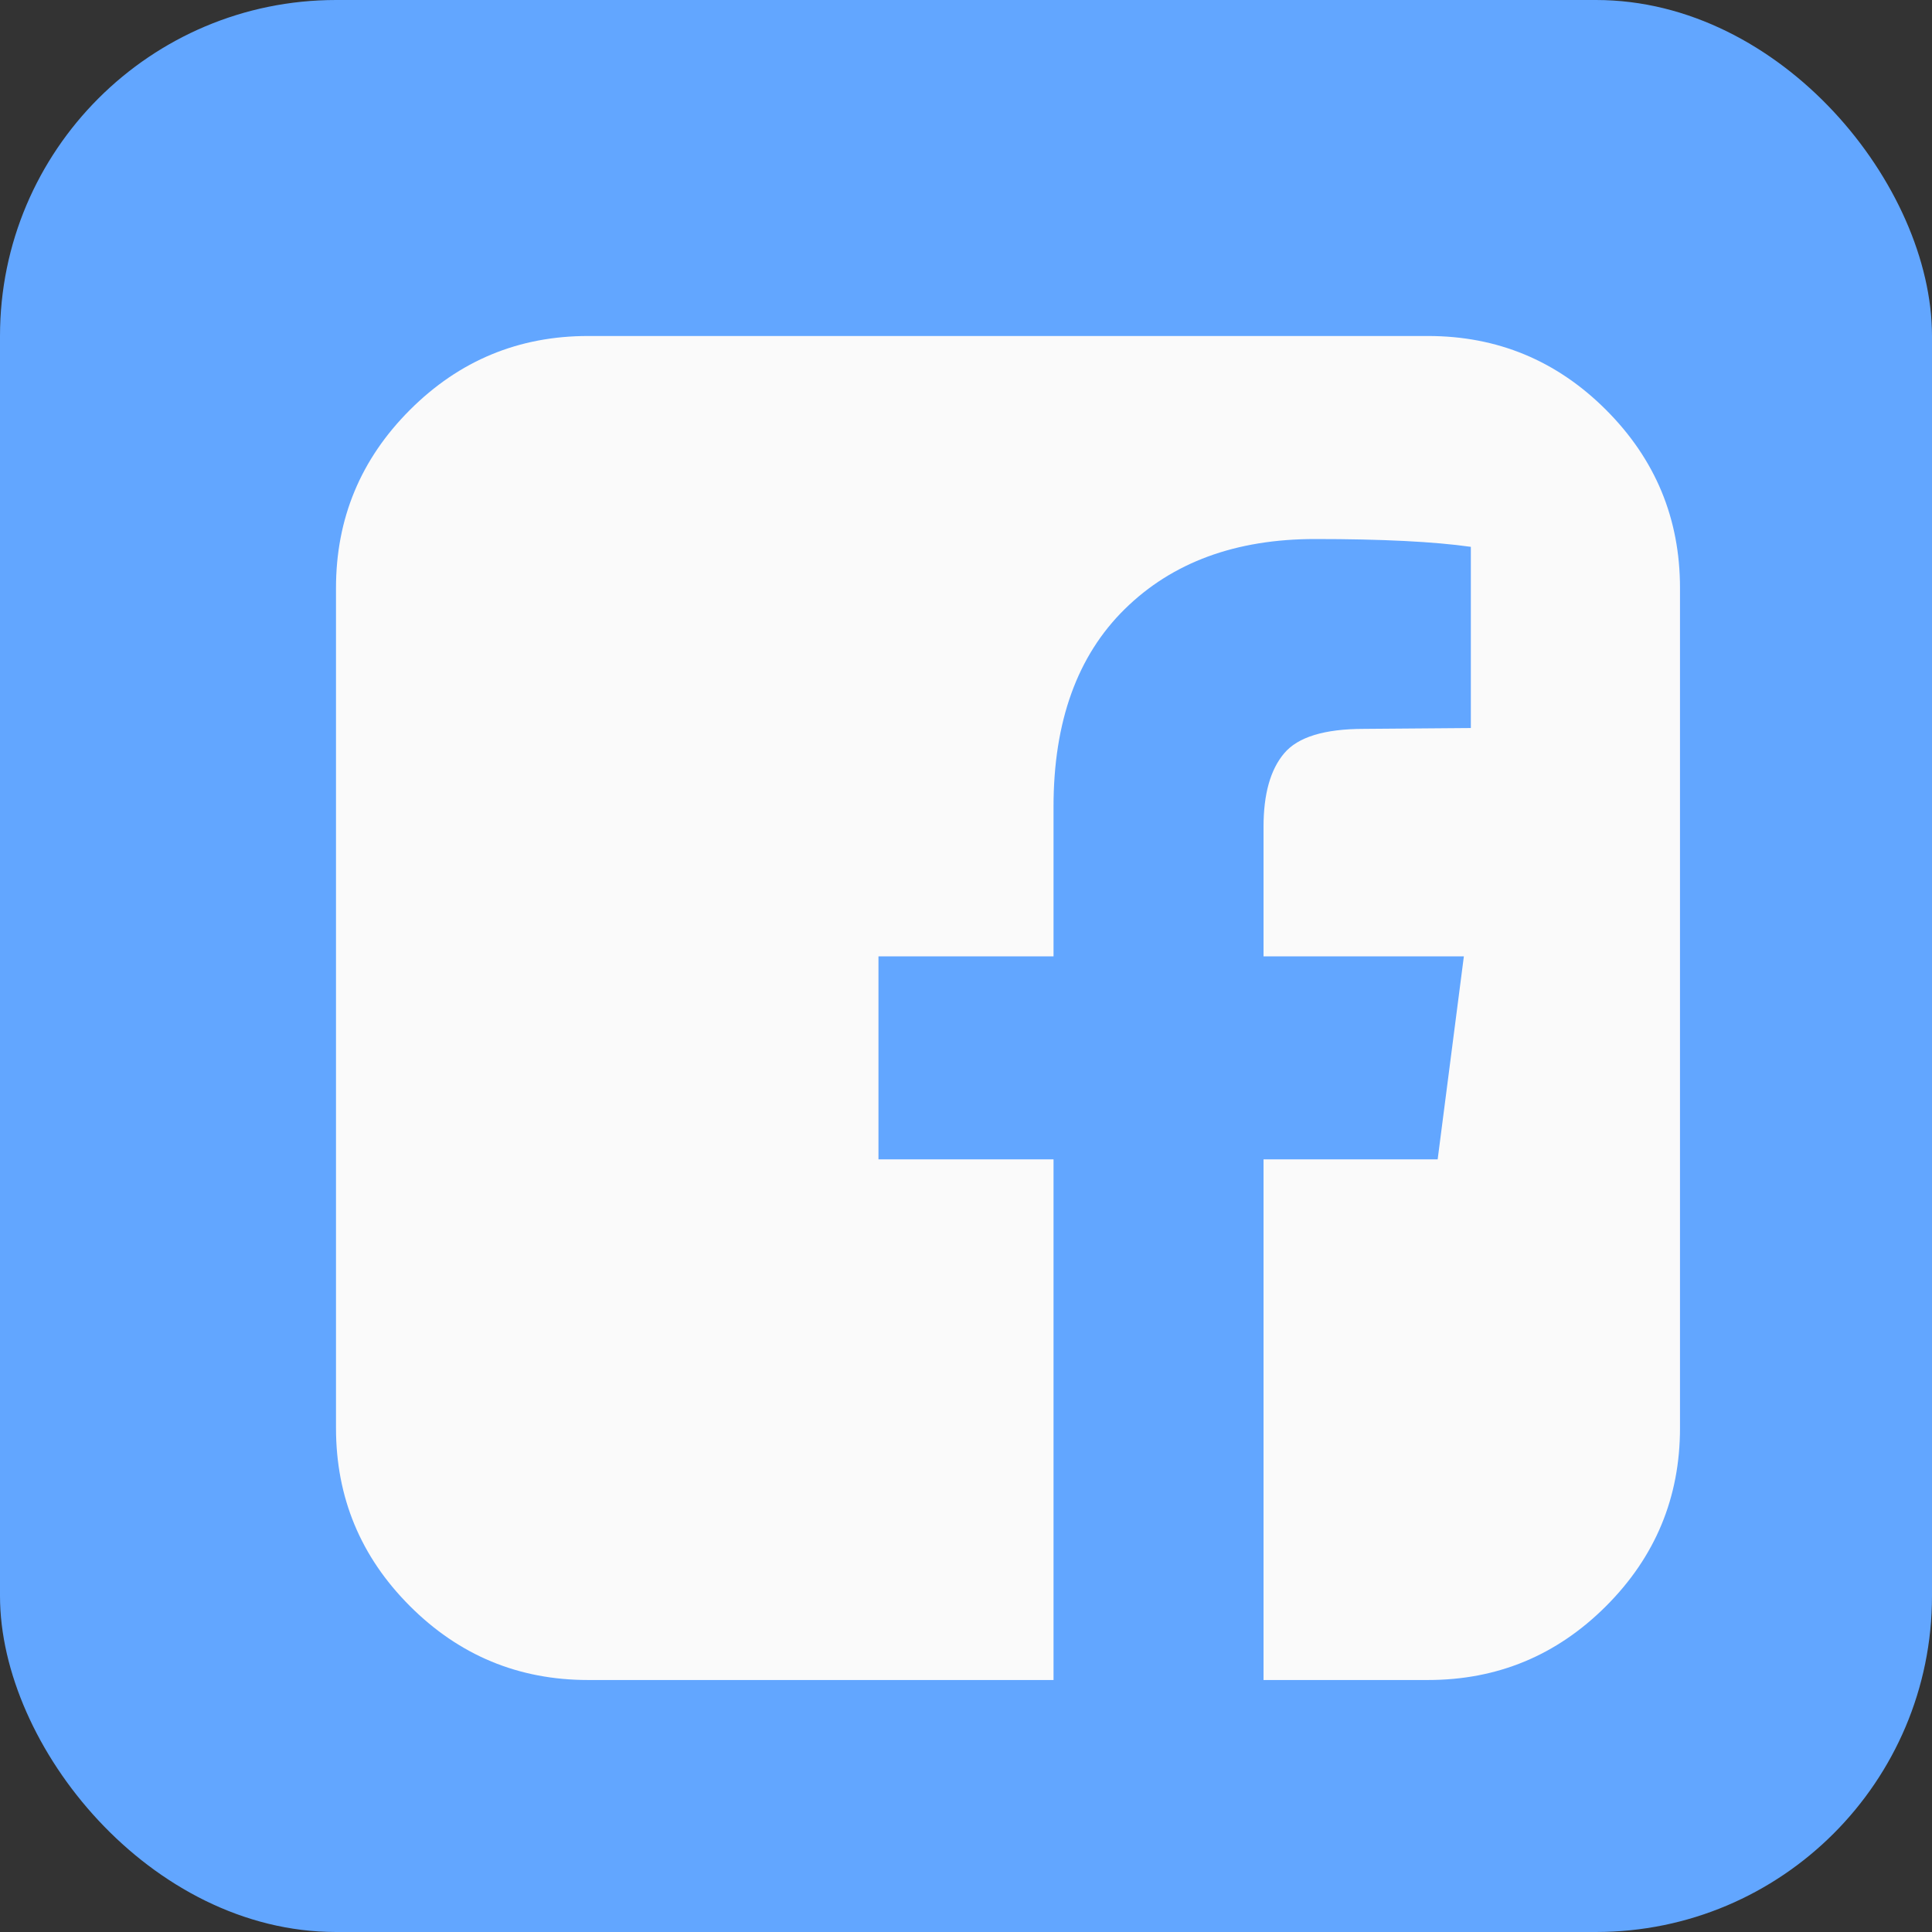
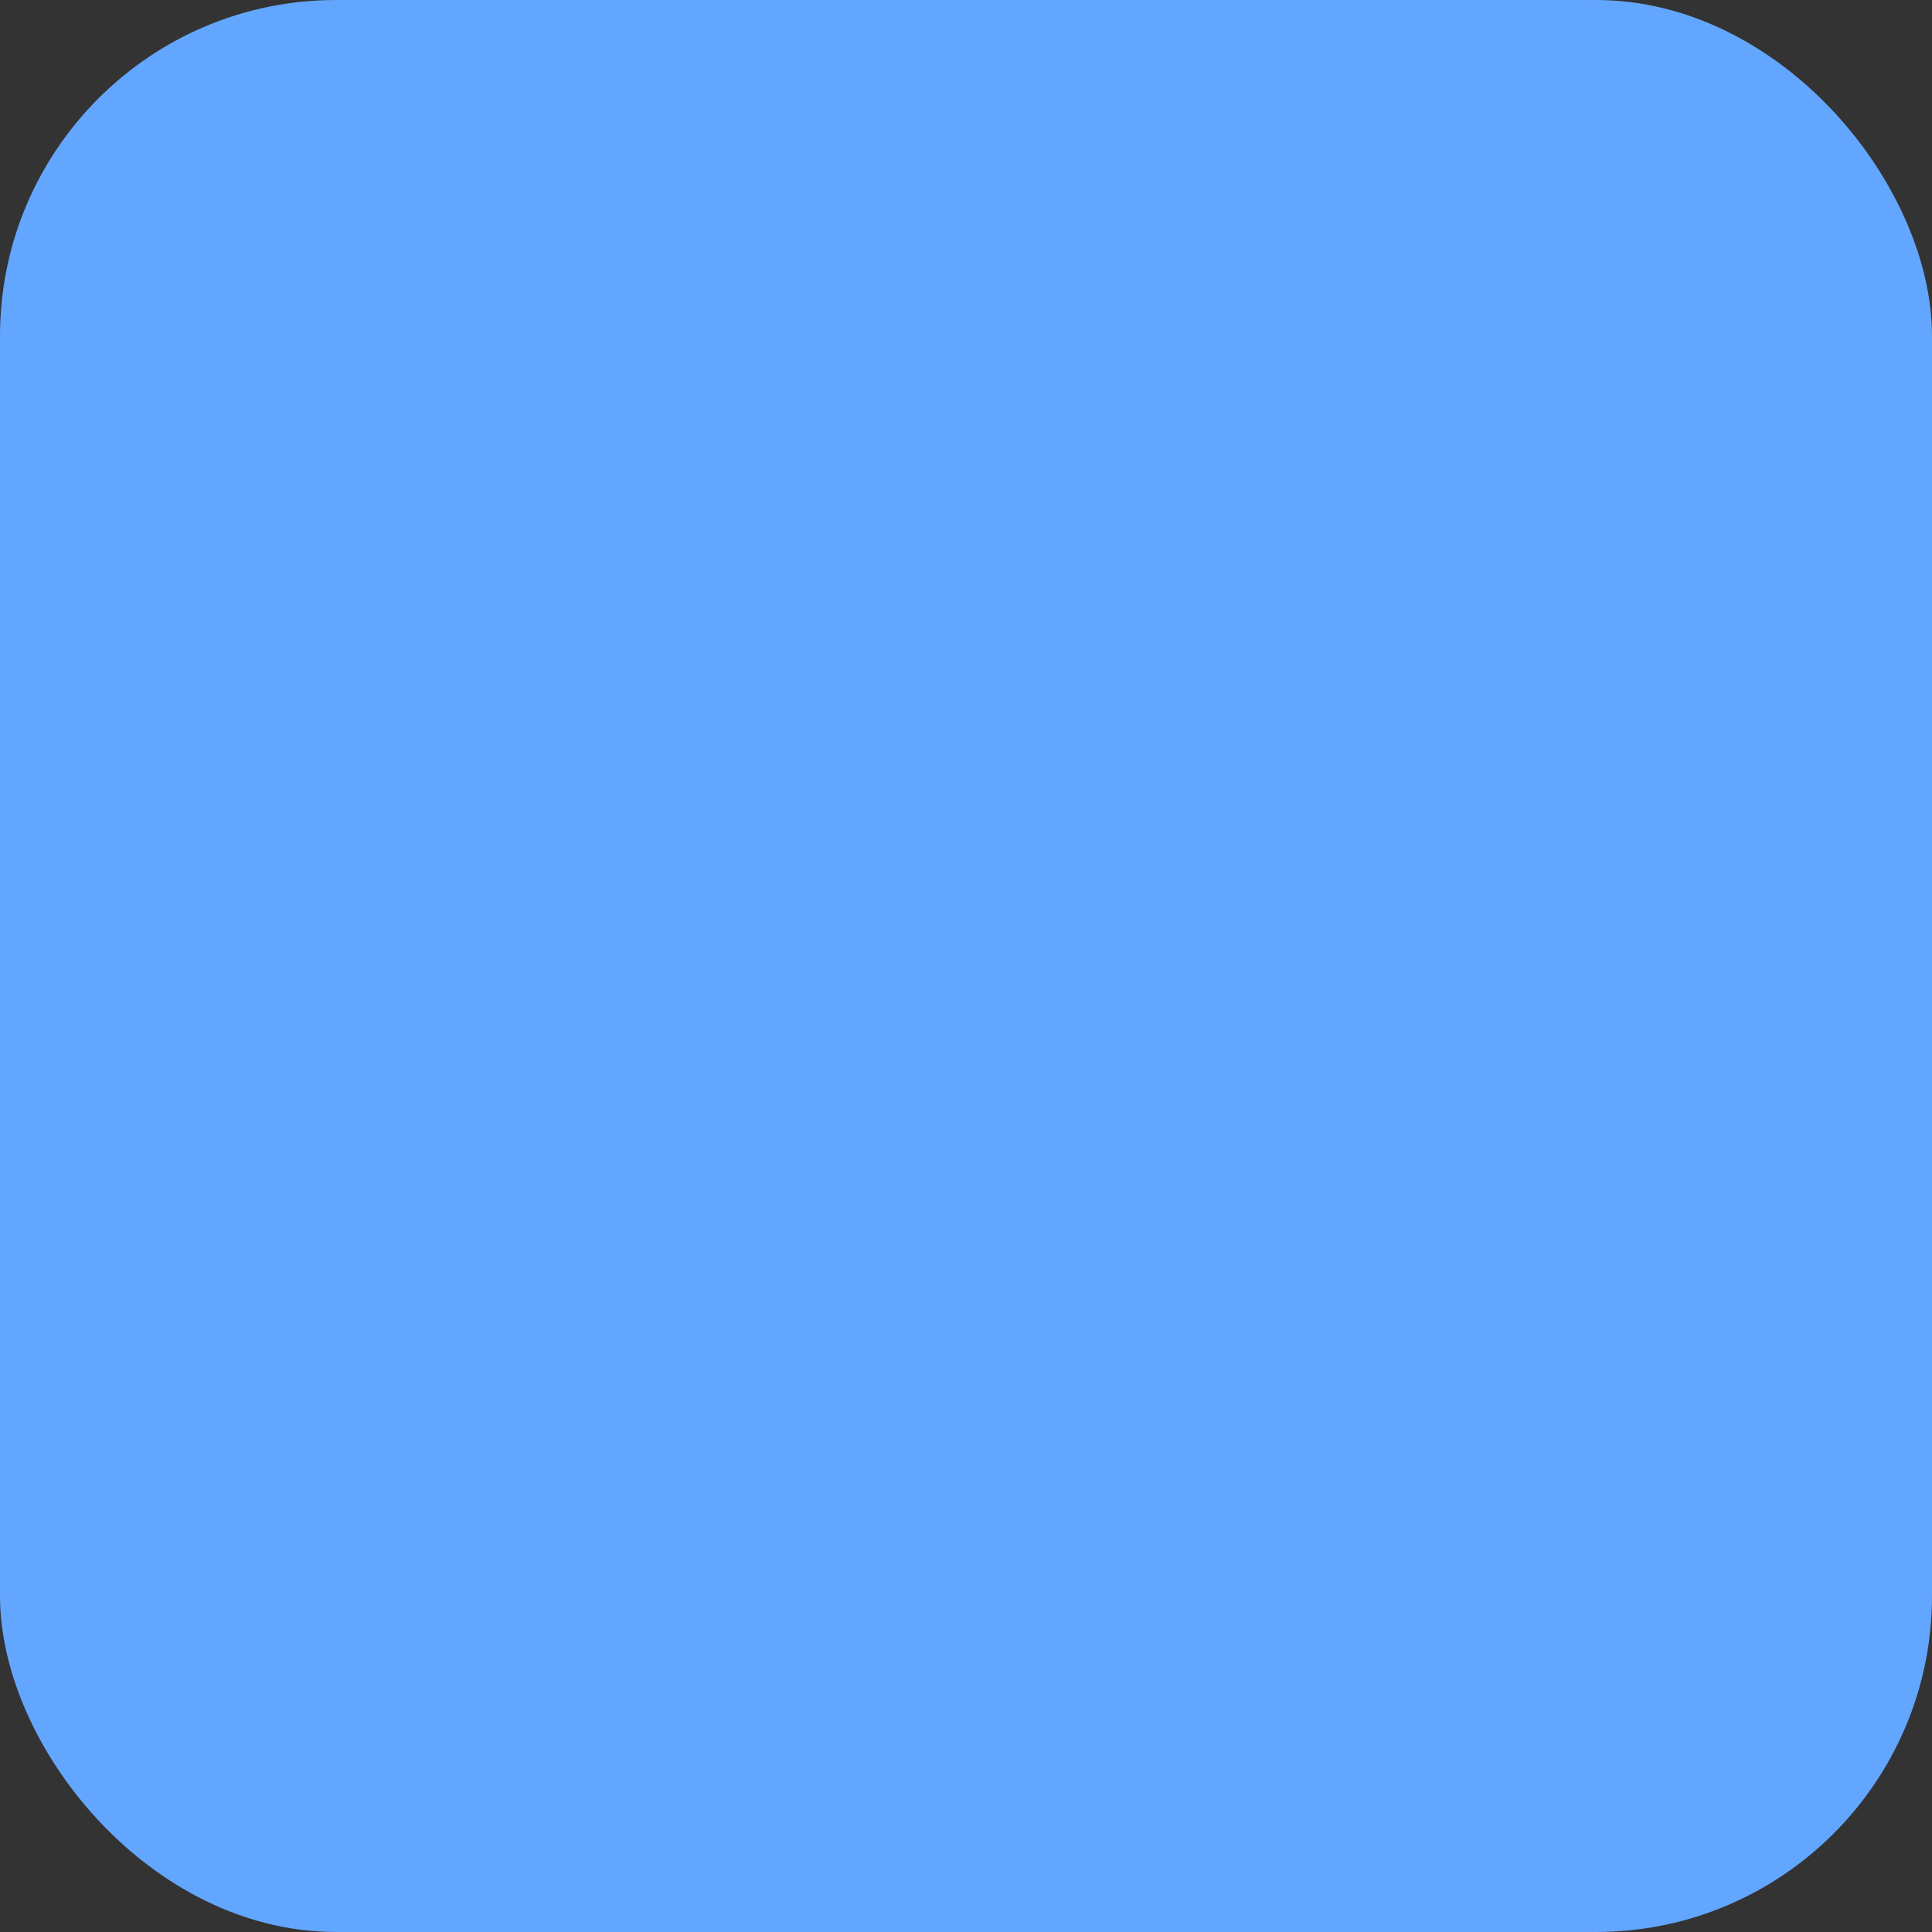
<svg xmlns="http://www.w3.org/2000/svg" width="23" height="23" viewBox="0 0 23 23" fill="none">
  <rect x="0" y="0" width="23" height="23" fill="#333333" stroke="none" />
  <rect width="23" height="23" rx="4" fill="#62A6FF" />
-   <path d="M17 4C17.826 4 18.533 4.293 19.12 4.88C19.707 5.467 20 6.174 20 7V17C20 17.826 19.707 18.533 19.12 19.12C18.533 19.707 17.826 20 17 20H15.042V13.802H17.115L17.427 11.385H15.042V9.844C15.042 9.455 15.123 9.163 15.287 8.969C15.45 8.774 15.767 8.677 16.24 8.677L17.51 8.667V6.51C17.073 6.448 16.455 6.417 15.656 6.417C14.712 6.417 13.957 6.694 13.391 7.25C12.825 7.806 12.542 8.59 12.542 9.604V11.385H10.458V13.802H12.542V20H7C6.174 20 5.467 19.707 4.88 19.12C4.293 18.533 4 17.826 4 17V7C4 6.174 4.293 5.467 4.88 4.88C5.467 4.293 6.174 4 7 4H17Z" fill="#FAFAFA" />
</svg>